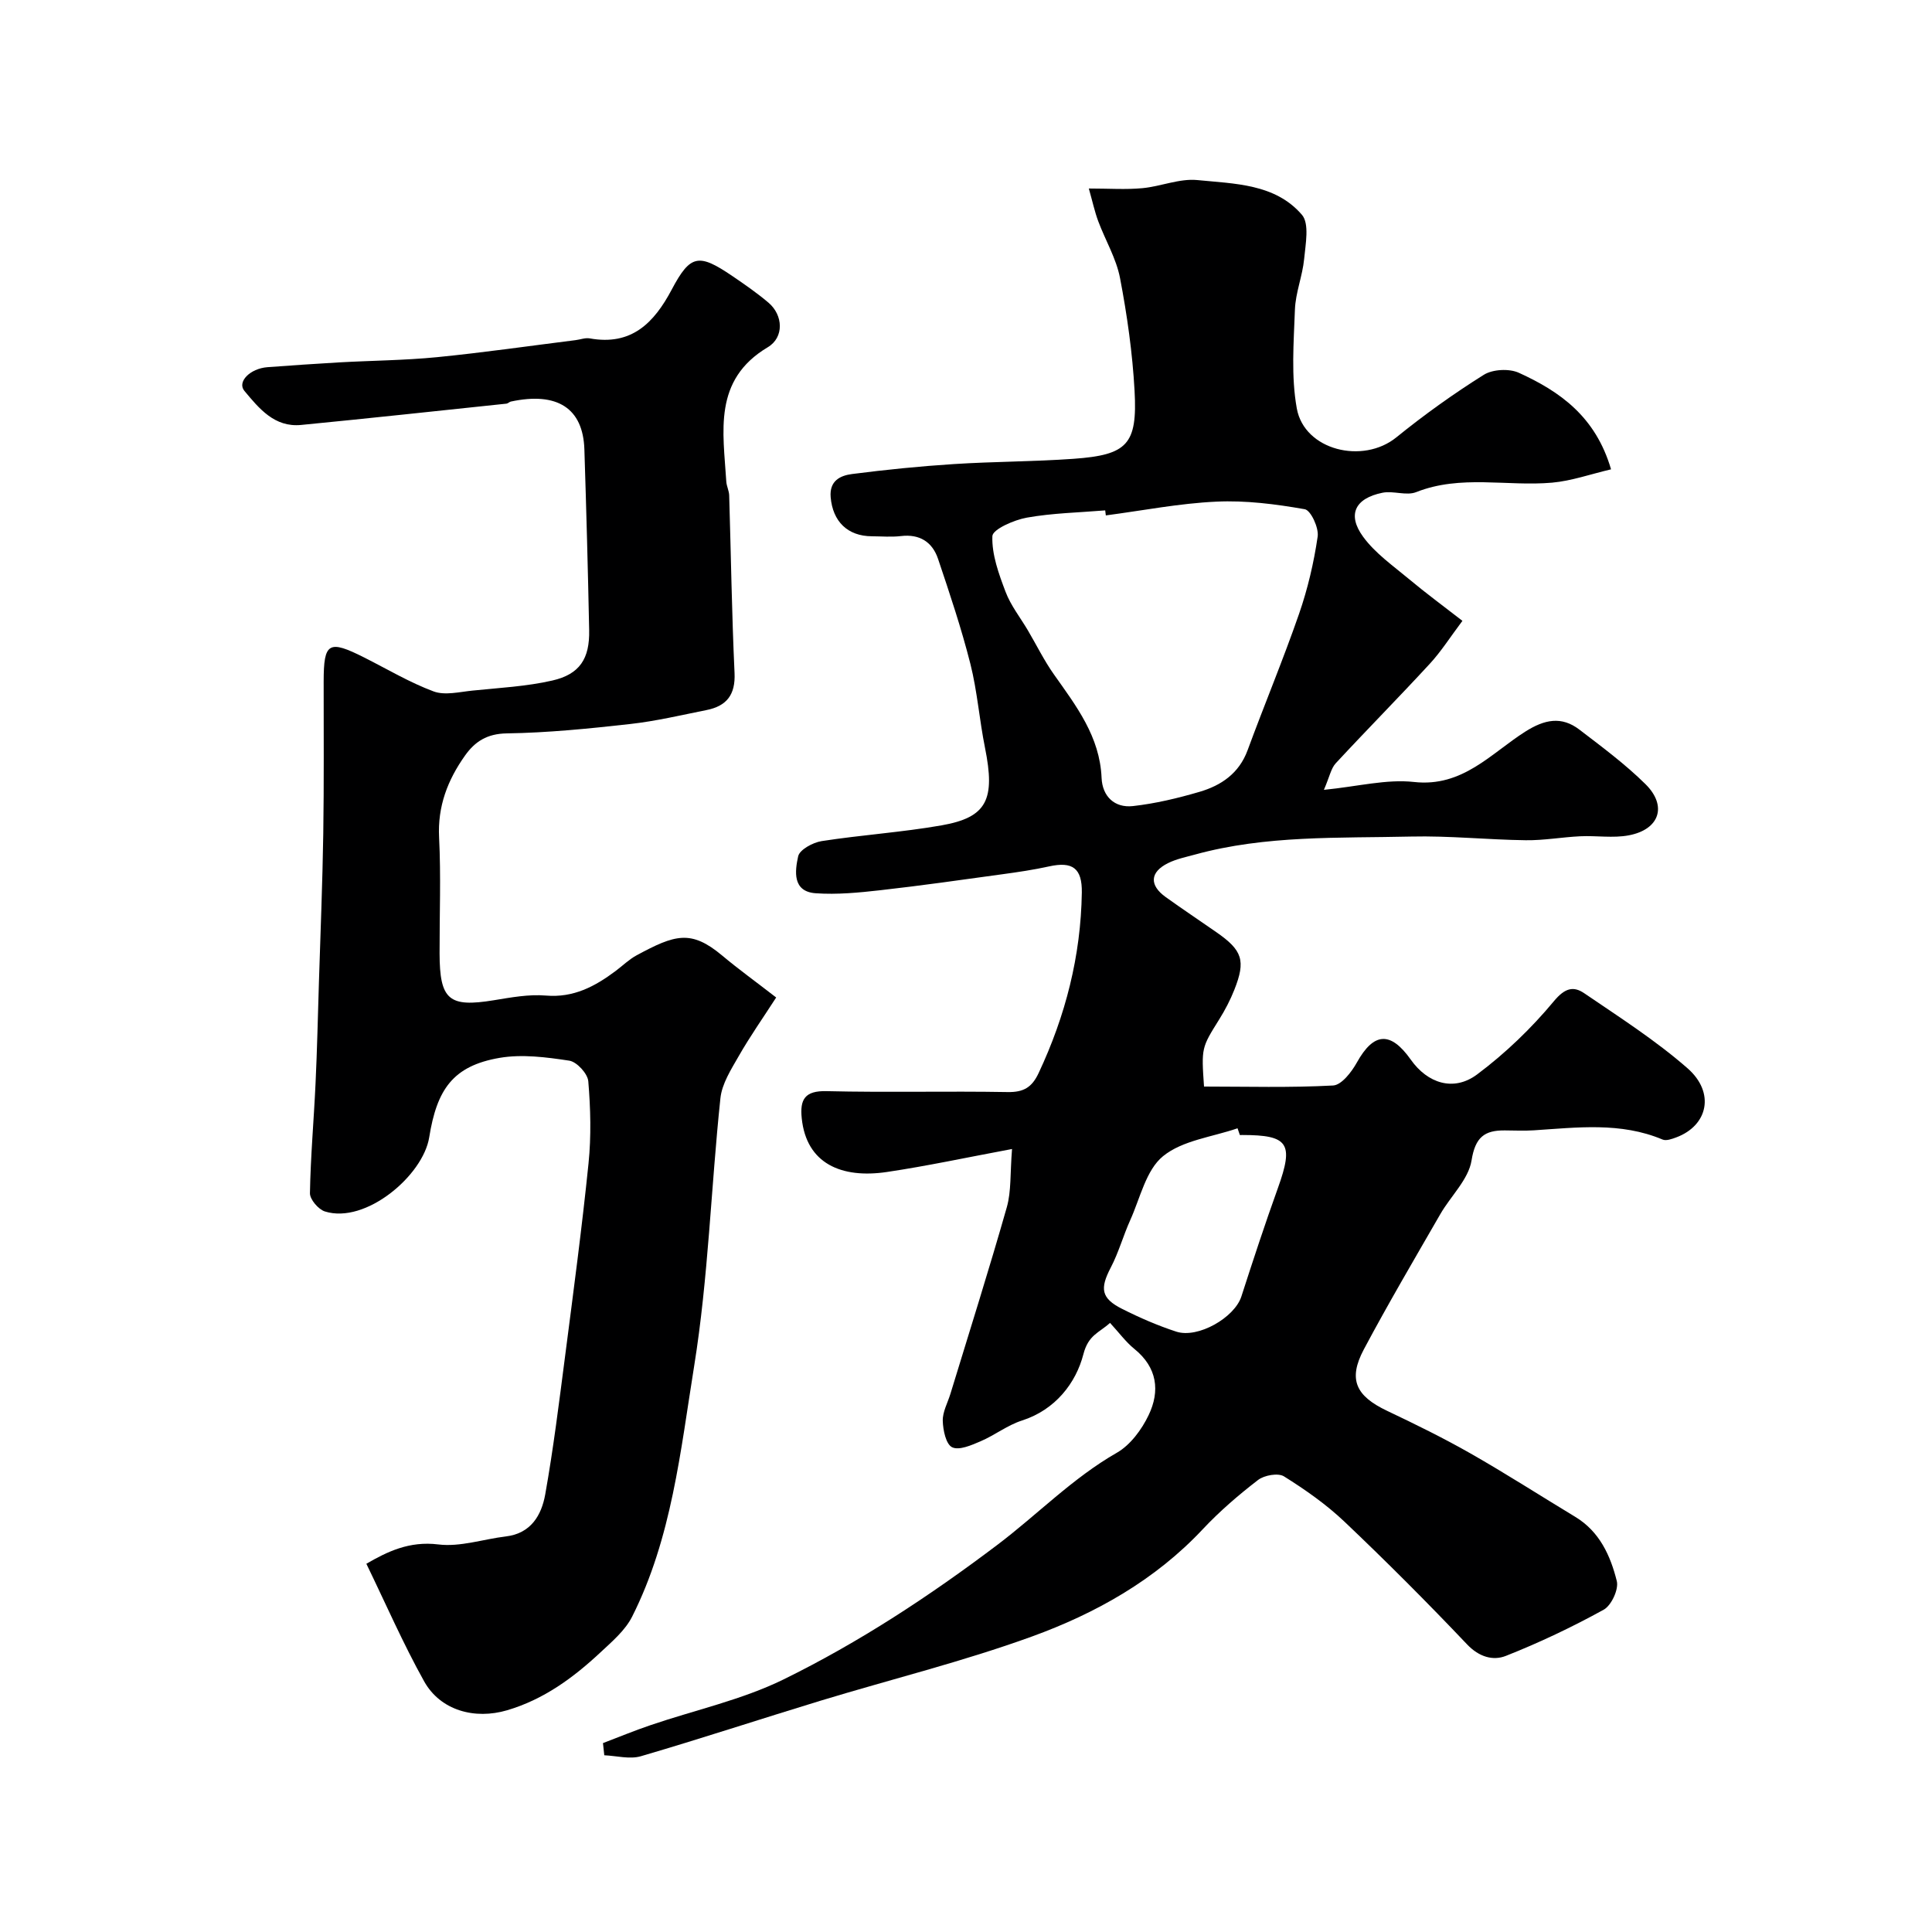
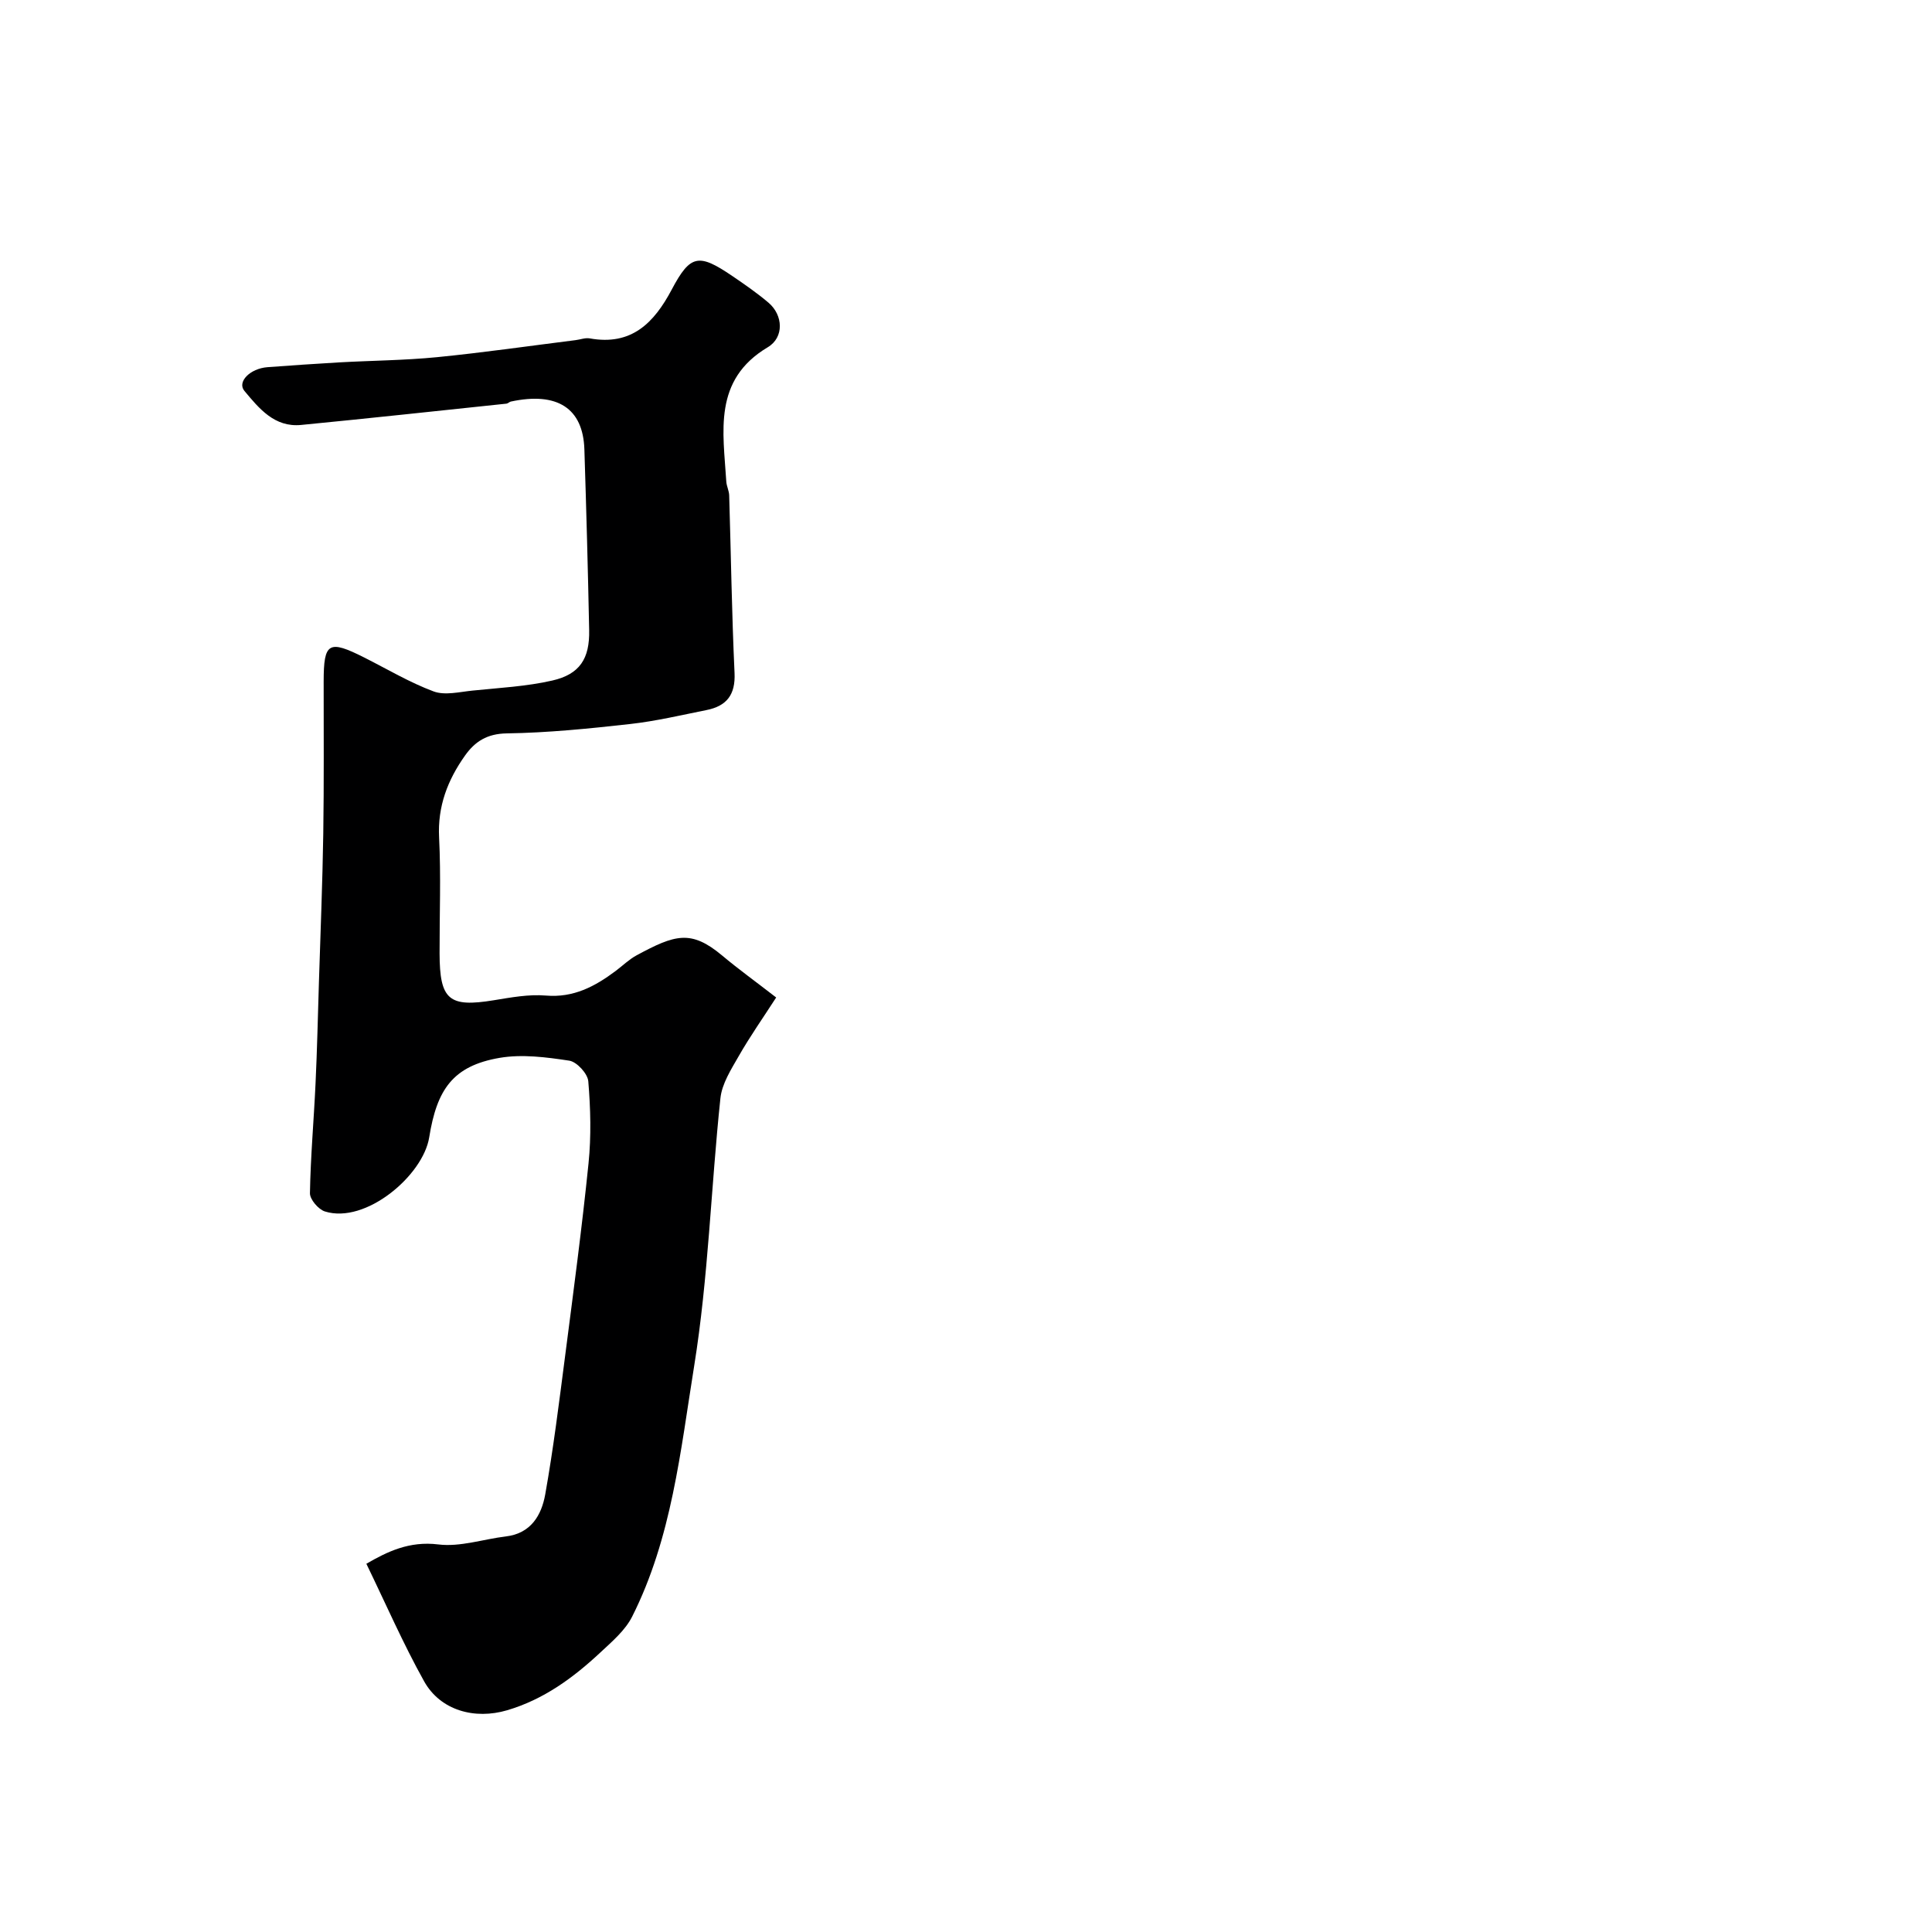
<svg xmlns="http://www.w3.org/2000/svg" enable-background="new 0 0 400 400" viewBox="0 0 400 400">
-   <path d="m124.84 360.89c3.27-1.24 6.51-2.59 9.83-3.71 9.2-3.14 18.9-5.23 27.55-9.47 15.67-7.69 30.21-17.24 44.28-27.87 8.26-6.24 15.6-13.85 24.74-19.07 2.79-1.6 5.14-4.79 6.57-7.78 2.39-4.99 1.8-9.87-2.95-13.71-1.79-1.45-3.19-3.39-5.04-5.39-2.31 2.09-4.48 2.47-5.52 6.5-1.52 5.9-5.77 11.49-12.7 13.71-3.01.96-5.65 3.05-8.6 4.31-1.87.8-4.43 1.93-5.87 1.23-1.28-.62-1.89-3.54-1.94-5.47-.05-1.85 1.01-3.72 1.58-5.58 3.93-12.87 8-25.71 11.68-38.65.94-3.31.67-6.97 1.08-12.05-9.33 1.74-17.58 3.52-25.92 4.76-9.38 1.39-16.66-1.72-17.62-11.13-.4-3.88.62-5.72 5.13-5.61 12.49.3 25-.03 37.49.19 3.32.06 5.04-.97 6.43-3.94 5.57-11.86 8.74-24.25 8.94-37.35.08-5.08-1.94-6.5-6.78-5.43-3.18.7-6.42 1.18-9.65 1.62-8.42 1.16-16.83 2.36-25.28 3.31-4.43.5-8.95.94-13.38.63-4.89-.34-4.3-4.63-3.64-7.65.3-1.37 3.05-2.87 4.87-3.15 8.25-1.28 16.62-1.82 24.83-3.26 9.41-1.66 11.15-5.33 8.98-16.08-1.16-5.75-1.59-11.67-3.02-17.34-1.86-7.35-4.28-14.57-6.7-21.76-1.18-3.49-3.81-5.18-7.7-4.71-1.97.23-3.99.05-5.99.04-5.04-.02-8.11-3.07-8.54-8.09-.29-3.42 2.01-4.49 4.45-4.8 7-.9 14.03-1.61 21.07-2.06 8.25-.53 16.54-.5 24.78-1.09 11.12-.8 13.23-2.97 12.62-14.08-.43-7.82-1.54-15.65-3.01-23.34-.78-4.07-3.05-7.84-4.52-11.79-.72-1.94-1.16-3.98-1.94-6.75 4.2 0 7.66.25 11.07-.07 3.82-.35 7.68-2.04 11.38-1.68 7.7.77 16.13.74 21.67 7.19 1.58 1.84.75 6.06.46 9.14-.34 3.53-1.78 6.97-1.91 10.49-.25 6.83-.81 13.84.39 20.47 1.57 8.66 13.67 11.61 20.61 5.98 5.76-4.67 11.82-9.01 18.1-12.95 1.84-1.15 5.26-1.33 7.26-.42 8.45 3.85 15.88 9.02 19.09 19.99-4.26 1-8.19 2.4-12.21 2.76-9.35.82-18.9-1.7-28.14 1.96-2.02.8-4.74-.33-6.99.13-5.66 1.15-7.34 4.52-3.99 9.11 2.51 3.44 6.23 6.03 9.57 8.82 3.38 2.83 6.95 5.45 10.99 8.59-2.48 3.29-4.38 6.31-6.76 8.89-6.4 6.95-13.05 13.67-19.47 20.6-.98 1.06-1.27 2.77-2.45 5.5 7.04-.7 12.97-2.26 18.65-1.63 10.08 1.12 15.93-5.92 23.05-10.43 3.98-2.52 7.49-3.25 11.21-.4 4.69 3.59 9.48 7.14 13.66 11.27 4.58 4.52 2.92 9.41-3.46 10.61-3.24.61-6.69.03-10.03.19-3.77.18-7.53.87-11.29.82-7.93-.1-15.86-.95-23.77-.76-14.97.35-30.05-.31-44.72 3.73-1.87.51-3.83.91-5.55 1.76-3.79 1.87-3.94 4.58-.49 7.05s6.98 4.83 10.46 7.25c5.42 3.76 6.14 5.88 3.73 11.95-.84 2.12-1.91 4.17-3.12 6.11-3.67 5.88-3.71 5.85-3.15 13.91 8.87 0 17.82.26 26.72-.22 1.75-.09 3.83-2.79 4.92-4.75 3.48-6.26 6.96-6.55 11.17-.6 3.46 4.9 8.87 6.69 13.73 3.06 5.85-4.37 11.25-9.57 15.91-15.18 2.27-2.73 4.04-3.15 6.27-1.63 7.28 4.96 14.77 9.75 21.38 15.53 5.76 5.04 4.24 11.86-2.32 14.31-.89.33-2.08.77-2.84.45-8.69-3.66-17.68-2.49-26.65-1.91-1.99.13-4 .03-6 .02-4.22-.04-6.13 1.39-6.9 6.21-.63 3.94-4.3 7.36-6.46 11.11-5.36 9.3-10.81 18.56-15.85 28.03-3.3 6.22-1.65 9.64 4.85 12.72 5.82 2.76 11.62 5.61 17.21 8.79 7.36 4.19 14.49 8.78 21.74 13.16 5.02 3.04 7.27 8.03 8.58 13.28.43 1.71-1.12 5.05-2.71 5.93-6.54 3.6-13.33 6.83-20.27 9.57-2.64 1.04-5.54.22-8.01-2.38-8.24-8.68-16.7-17.16-25.38-25.4-3.77-3.58-8.12-6.63-12.53-9.39-1.21-.76-4.08-.25-5.37.74-4.04 3.11-7.96 6.48-11.45 10.2-9.87 10.53-22.15 17.41-35.36 22.21-14.32 5.2-29.2 8.86-43.8 13.3-12.41 3.78-24.73 7.85-37.18 11.49-2.31.67-5.04-.09-7.57-.2-.1-.85-.18-1.69-.27-2.52zm104.11-254.18c-.04-.35-.08-.69-.13-1.04-5.42.45-10.89.55-16.22 1.5-2.65.47-7.08 2.42-7.14 3.83-.14 3.82 1.33 7.83 2.74 11.55 1.07 2.82 3.04 5.3 4.6 7.94 1.8 3.05 3.37 6.27 5.41 9.15 4.62 6.54 9.5 12.85 9.86 21.4.16 3.84 2.68 6.27 6.49 5.85 4.65-.52 9.28-1.63 13.79-2.95 4.49-1.32 8.18-3.81 9.95-8.61 3.48-9.45 7.36-18.74 10.66-28.25 1.79-5.17 3.06-10.59 3.85-16 .26-1.8-1.42-5.43-2.67-5.65-6.02-1.06-12.23-1.86-18.31-1.57-7.66.35-15.26 1.85-22.88 2.85zm27.75 128.29c-.16-.47-.32-.93-.48-1.4-5.24 1.81-11.4 2.49-15.43 5.78-3.52 2.87-4.72 8.65-6.78 13.22-1.46 3.23-2.4 6.71-4.04 9.84-2.27 4.35-2.02 6.36 2.37 8.56 3.61 1.82 7.36 3.45 11.19 4.7 4.52 1.47 12.08-2.93 13.48-7.27 2.43-7.52 4.89-15.03 7.57-22.47 3.31-9.21 2.2-10.97-7.38-10.97-.17.01-.34.01-.5.01z" fill="#000001" />
  <path d="m160.7 206.52c-2.81 4.35-5.47 8.13-7.75 12.13-1.58 2.76-3.49 5.73-3.8 8.76-1.95 18.46-2.49 37.12-5.43 55.4-2.83 17.57-4.64 35.63-12.85 51.91-1.43 2.83-4.12 5.12-6.52 7.36-5.64 5.27-11.76 9.77-19.35 12.01-6.71 1.98-13.81.06-17.19-5.99-4.36-7.82-7.95-16.08-11.96-24.34 4.28-2.47 8.85-4.75 14.91-4 4.52.56 9.31-1.1 13.99-1.66 5.18-.62 7.36-4.4 8.13-8.68 1.69-9.47 2.87-19.04 4.11-28.59 1.72-13.32 3.5-26.63 4.86-39.99.57-5.61.42-11.34-.05-16.97-.13-1.59-2.38-4.03-3.93-4.27-4.75-.72-9.77-1.38-14.44-.58-9.69 1.67-12.98 6.56-14.57 16.47-1.27 7.88-13.15 17.98-21.59 15.33-1.35-.42-3.12-2.5-3.1-3.78.13-7.58.81-15.15 1.16-22.73.33-6.98.48-13.96.7-20.94.32-10.26.74-20.53.9-30.79.16-10.49.07-20.99.08-31.48.01-8.1 1.02-8.69 8.42-4.96 4.76 2.4 9.38 5.16 14.34 7.01 2.35.87 5.37.1 8.06-.17 5.52-.57 11.13-.85 16.51-2.08 5.7-1.3 7.76-4.54 7.64-10.43-.25-12.48-.59-24.96-.99-37.44-.28-8.53-5.62-11.95-15.23-9.89-.31.07-.59.39-.89.43-14.17 1.49-28.34 3.03-42.52 4.41-5.52.54-8.71-3.41-11.75-7.05-1.56-1.87 1.18-4.64 4.78-4.91 4.93-.36 9.86-.71 14.8-.99 6.76-.38 13.56-.42 20.29-1.08 9.59-.95 19.14-2.33 28.71-3.53.98-.12 2-.53 2.92-.36 8.64 1.56 13.31-3.19 16.98-10.12 3.85-7.26 5.57-7.53 12.53-2.8 2.56 1.74 5.13 3.52 7.49 5.52 3.06 2.59 3.27 7.2-.14 9.23-11.39 6.79-9.22 17.48-8.59 27.8.06.97.57 1.91.6 2.87.37 12.26.54 24.53 1.11 36.78.21 4.52-1.65 6.84-5.8 7.67-5.26 1.05-10.5 2.3-15.82 2.89-8.48.95-17.01 1.81-25.53 1.94-4.09.06-6.6 1.69-8.66 4.6-3.58 5.05-5.69 10.49-5.36 16.95.4 7.98.08 15.99.1 23.98.02 9.67 1.94 11.24 11.23 9.72 3.56-.58 7.23-1.27 10.77-.97 5.74.49 10.17-1.89 14.45-5.09 1.44-1.08 2.76-2.38 4.32-3.23 7.98-4.31 11.28-5.38 17.77.06 3.25 2.73 6.71 5.22 11.15 8.66z" fill="#000001" />
</svg>